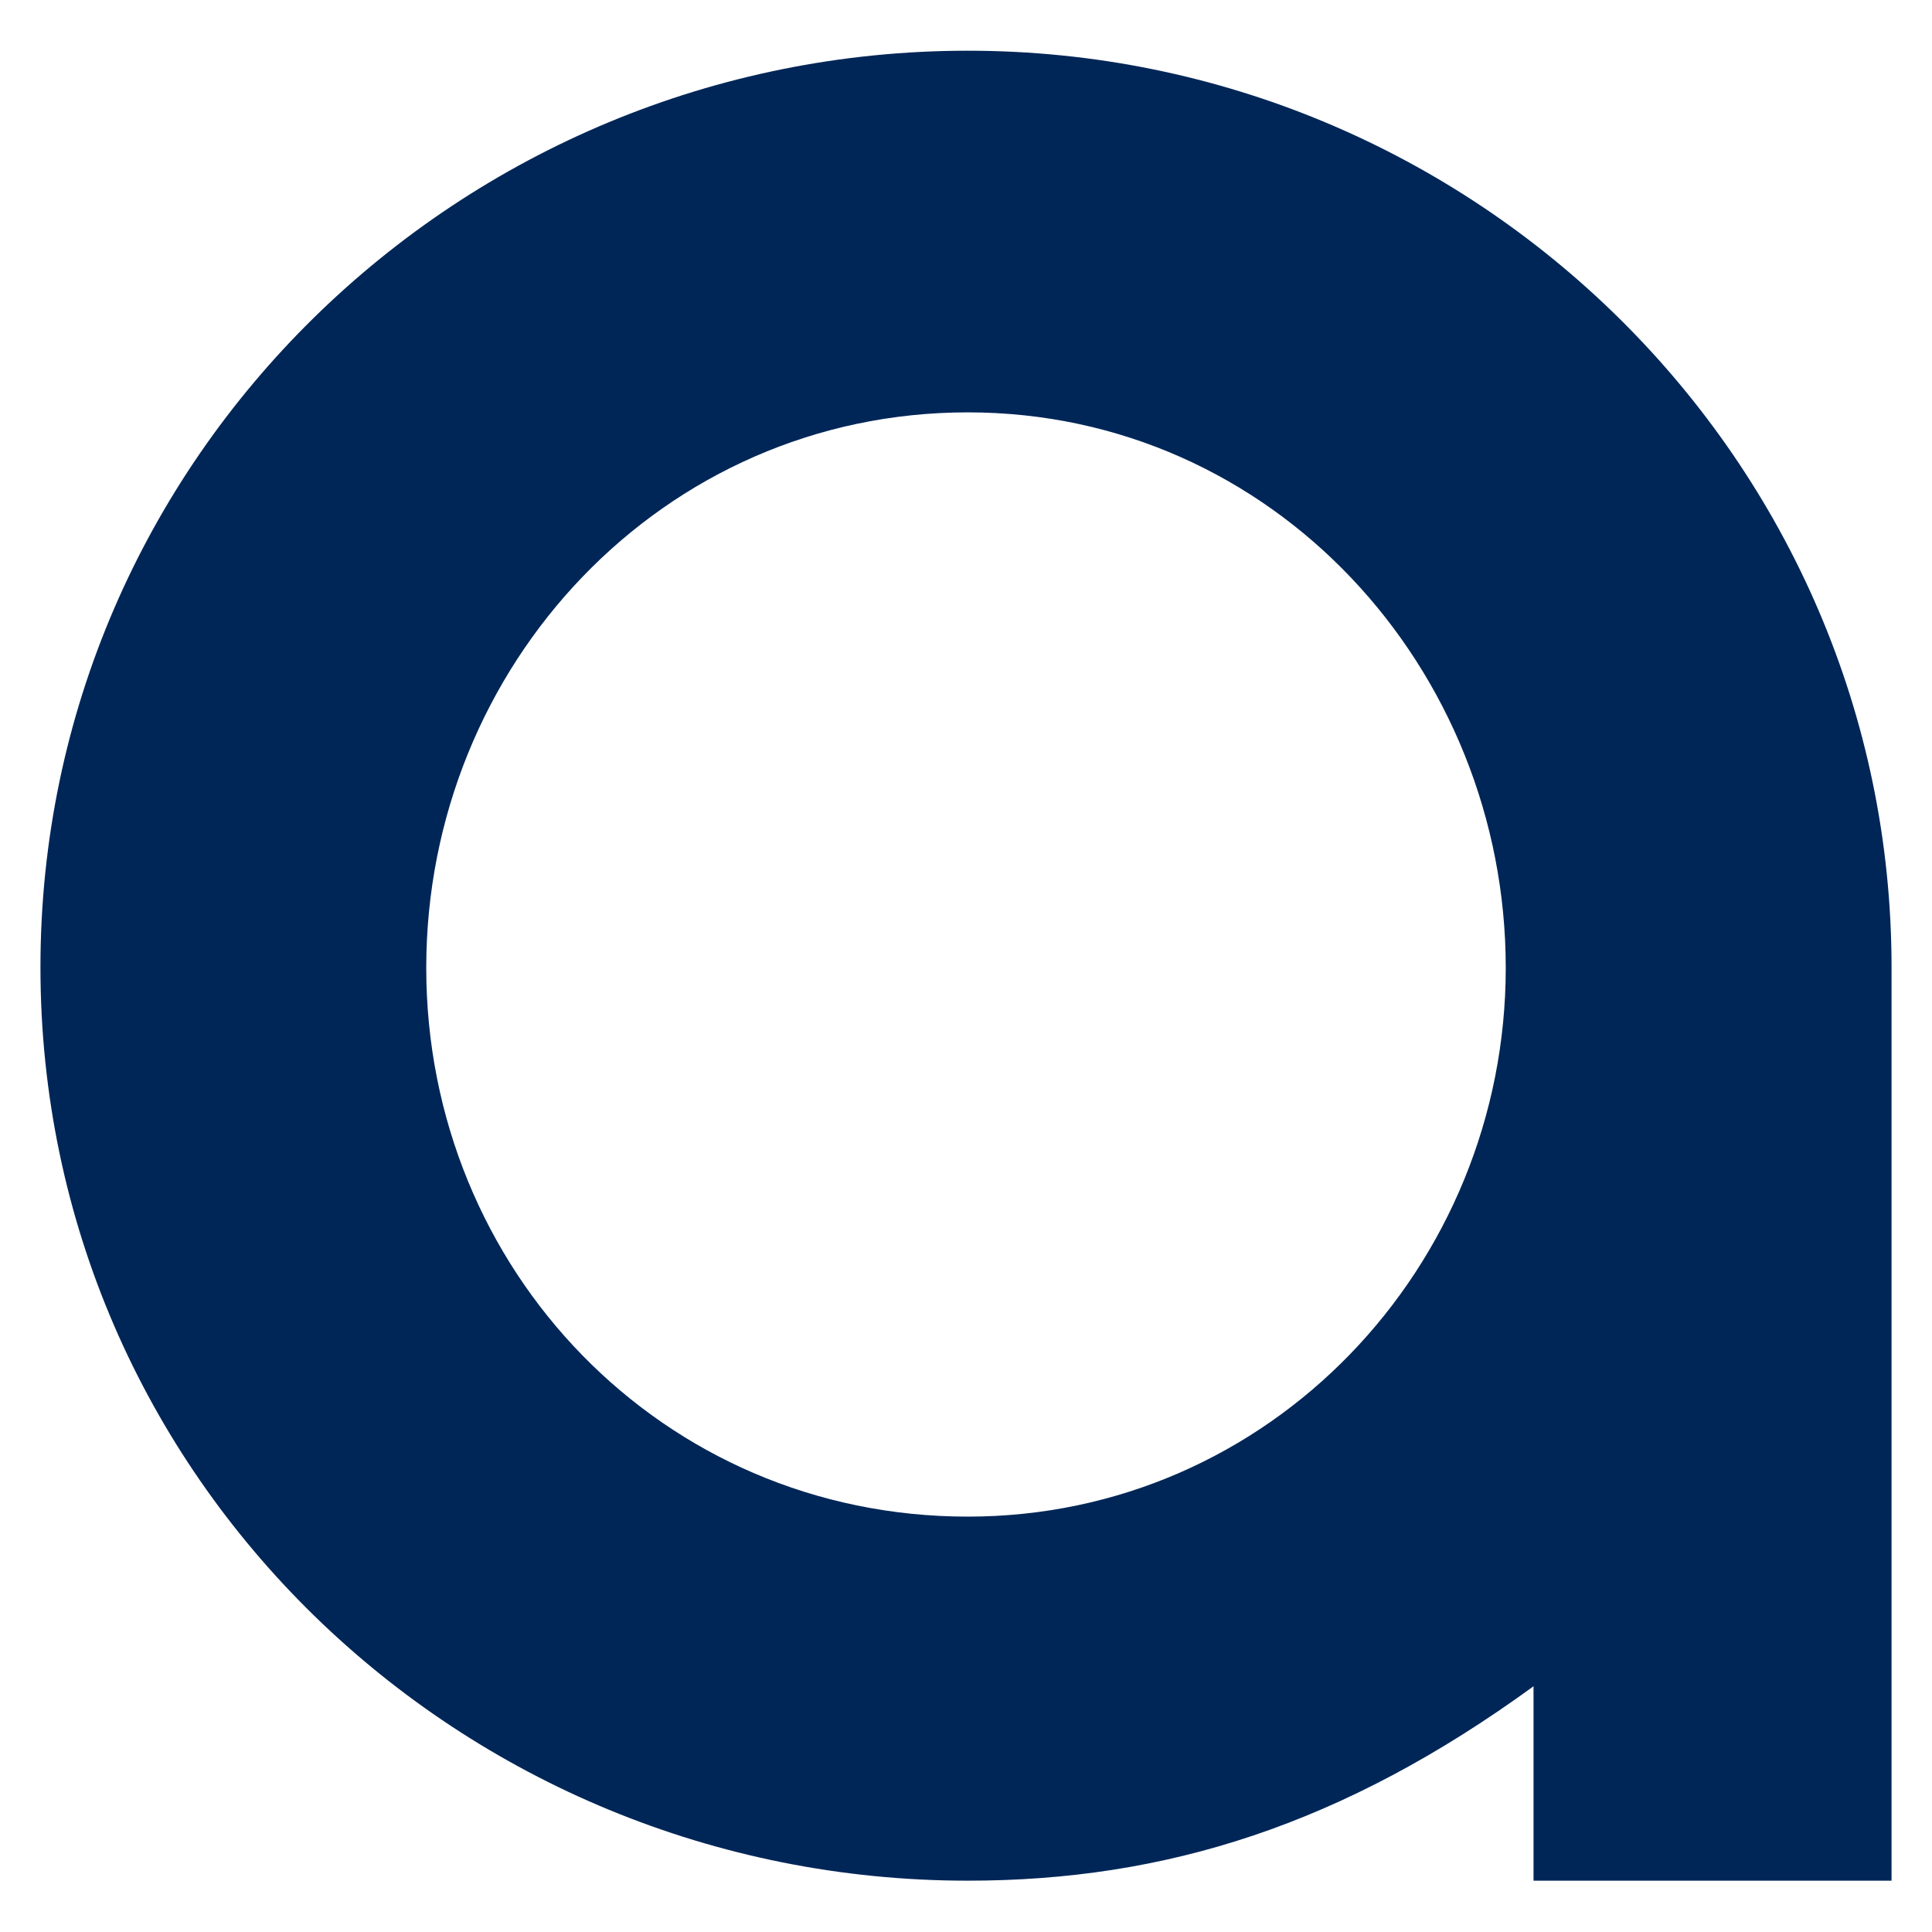
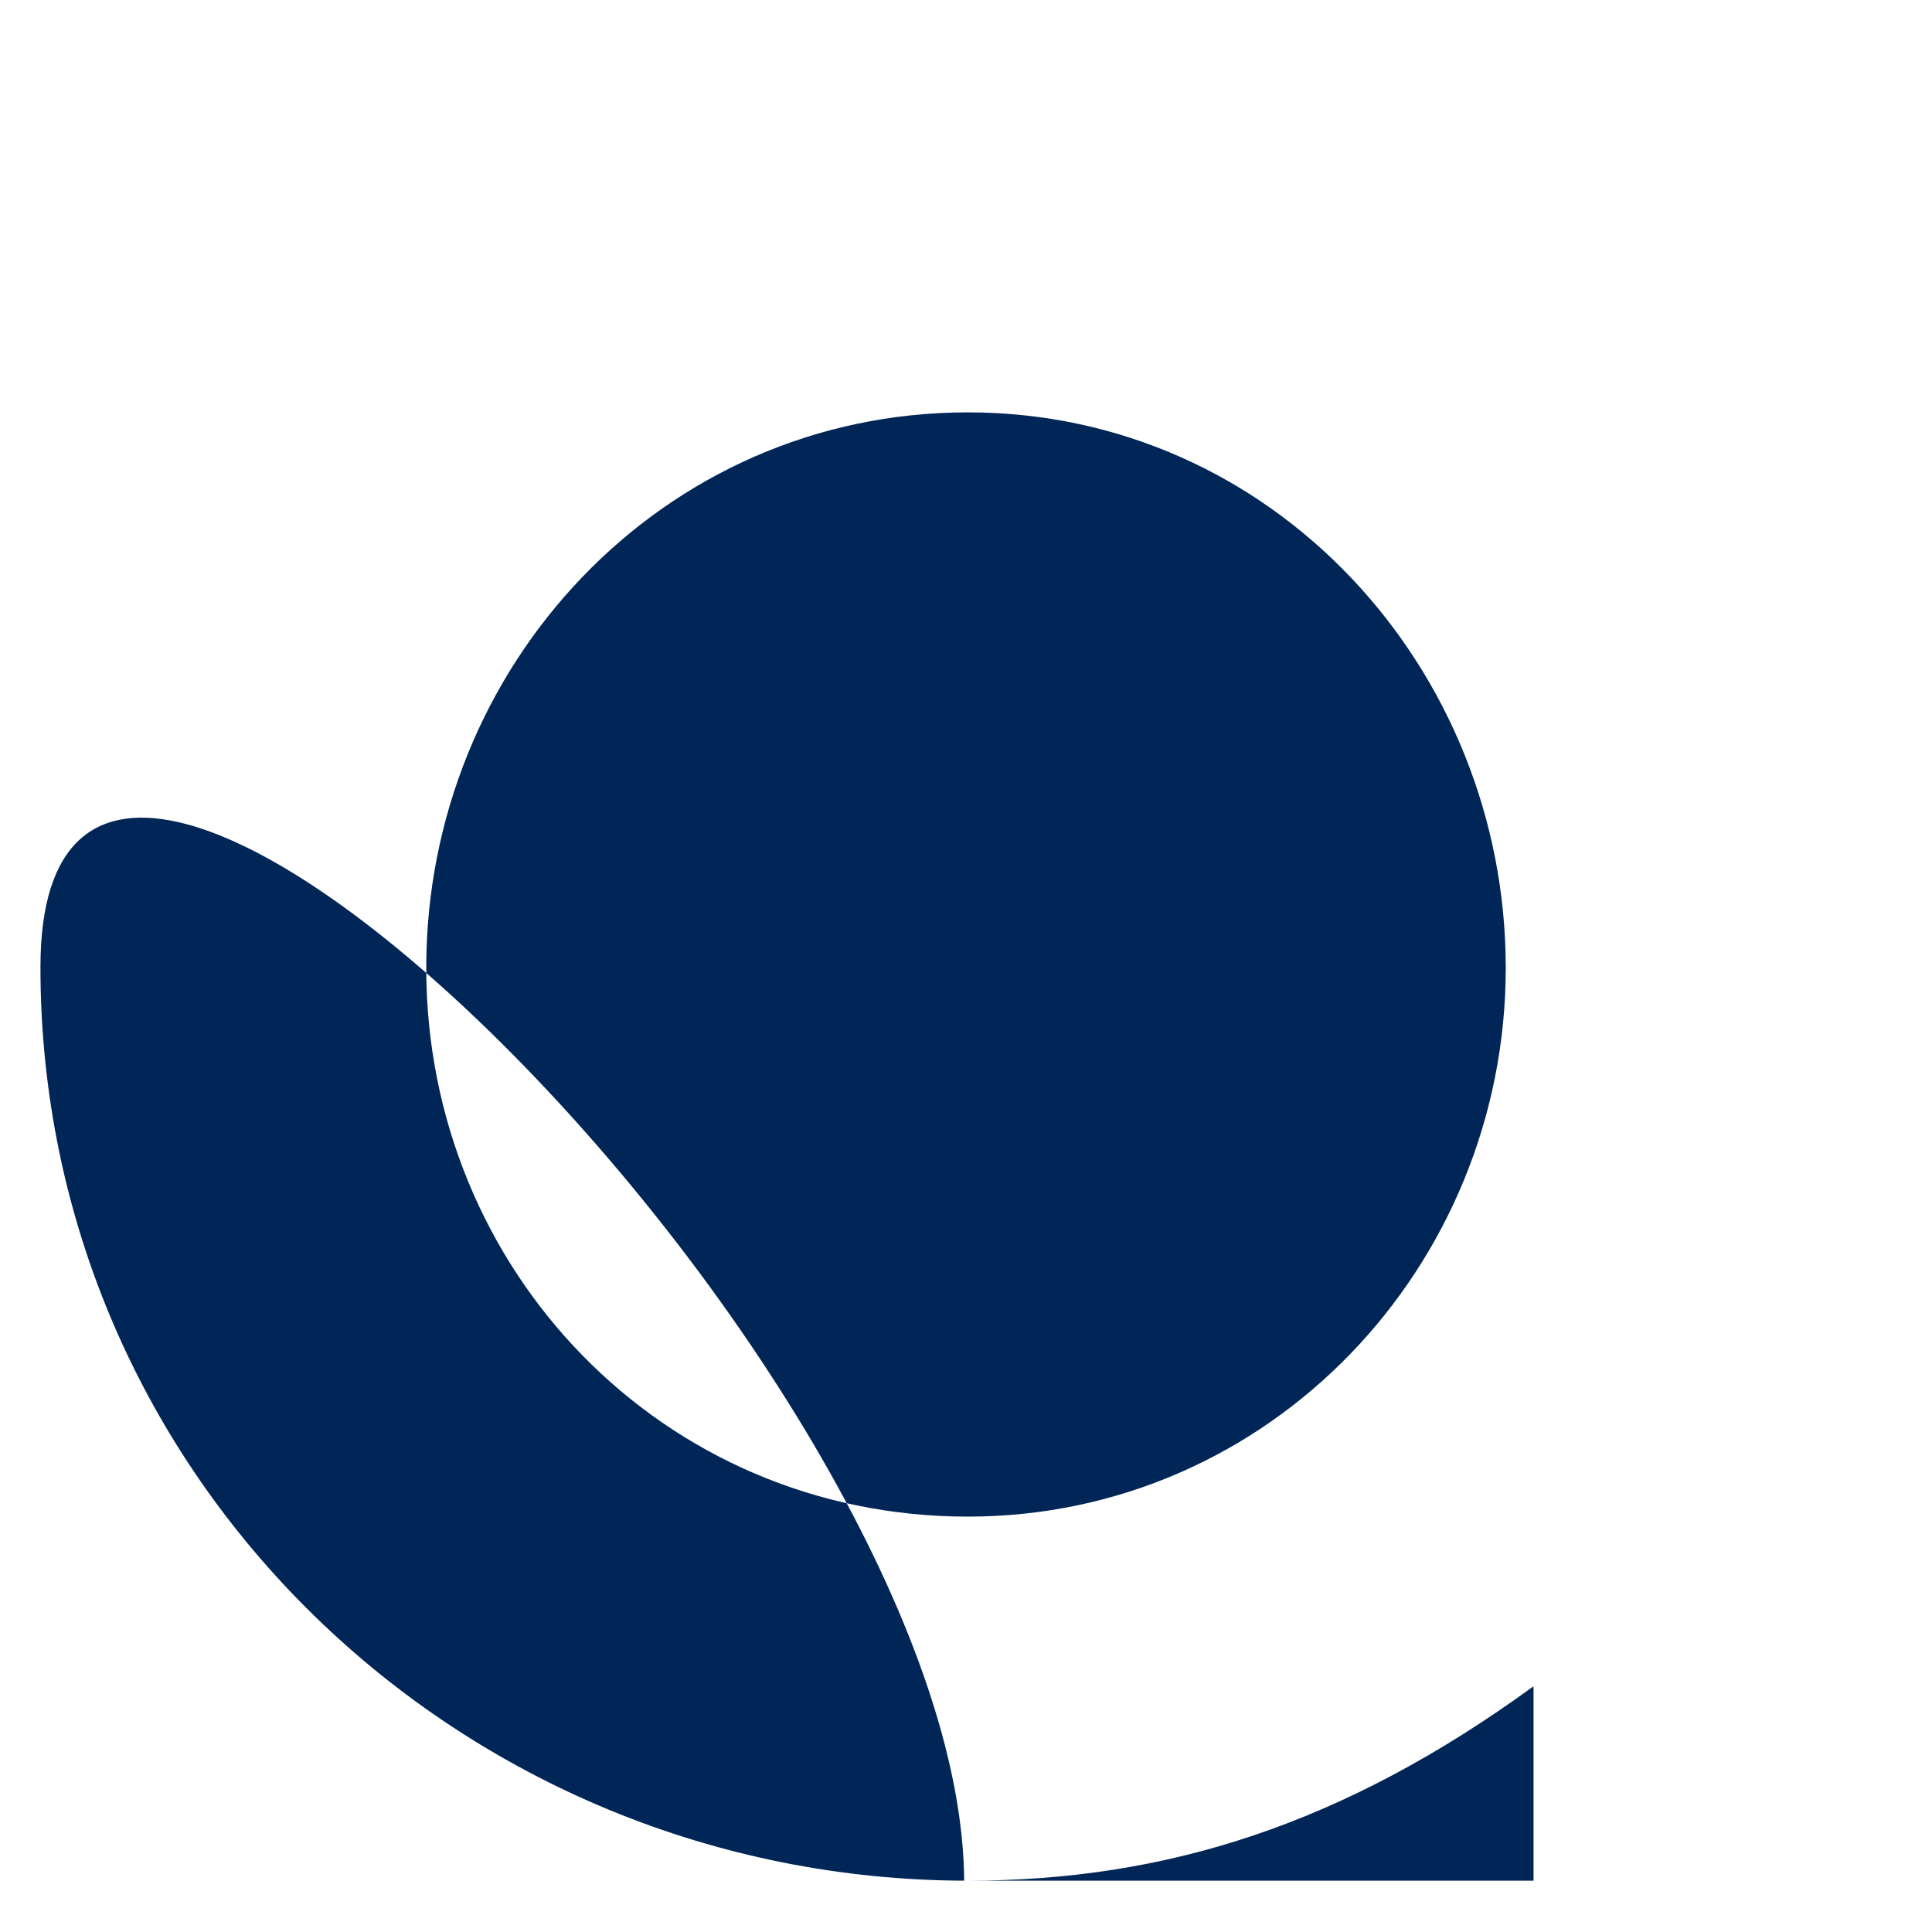
<svg xmlns="http://www.w3.org/2000/svg" version="1.1" width="32" height="32">
  <svg version="1.1" id="SvgjsSvg1046" x="0px" y="0px" viewBox="0 0 32 32" style="enable-background:new 0 0 32 32;" xml:space="preserve">
    <style type="text/css">
	.st0{fill:#002657;}
</style>
-     <path class="st0" d="M31.33,31.15H25.4v-3.22c-3.16,2.3-6.1,3.22-9.37,3.22c-8.4,0-15.36-6.67-15.36-15.13  c0-8.45,6.96-15.18,15.36-15.18s15.3,6.79,15.3,15.18V31.15z M16.03,6.83c-5.06,0-8.97,4.2-8.97,9.2c0,5,3.91,9.09,8.97,9.09  c5,0,8.91-4.14,8.91-9.09C24.94,11.08,21.09,6.83,16.03,6.83z" />
+     <path class="st0" d="M31.33,31.15H25.4v-3.22c-3.16,2.3-6.1,3.22-9.37,3.22c-8.4,0-15.36-6.67-15.36-15.13  s15.3,6.79,15.3,15.18V31.15z M16.03,6.83c-5.06,0-8.97,4.2-8.97,9.2c0,5,3.91,9.09,8.97,9.09  c5,0,8.91-4.14,8.91-9.09C24.94,11.08,21.09,6.83,16.03,6.83z" />
  </svg>
  <style>@media (prefers-color-scheme: light) { :root { filter: none; } }
@media (prefers-color-scheme: dark) { :root { filter: none; } }
</style>
</svg>